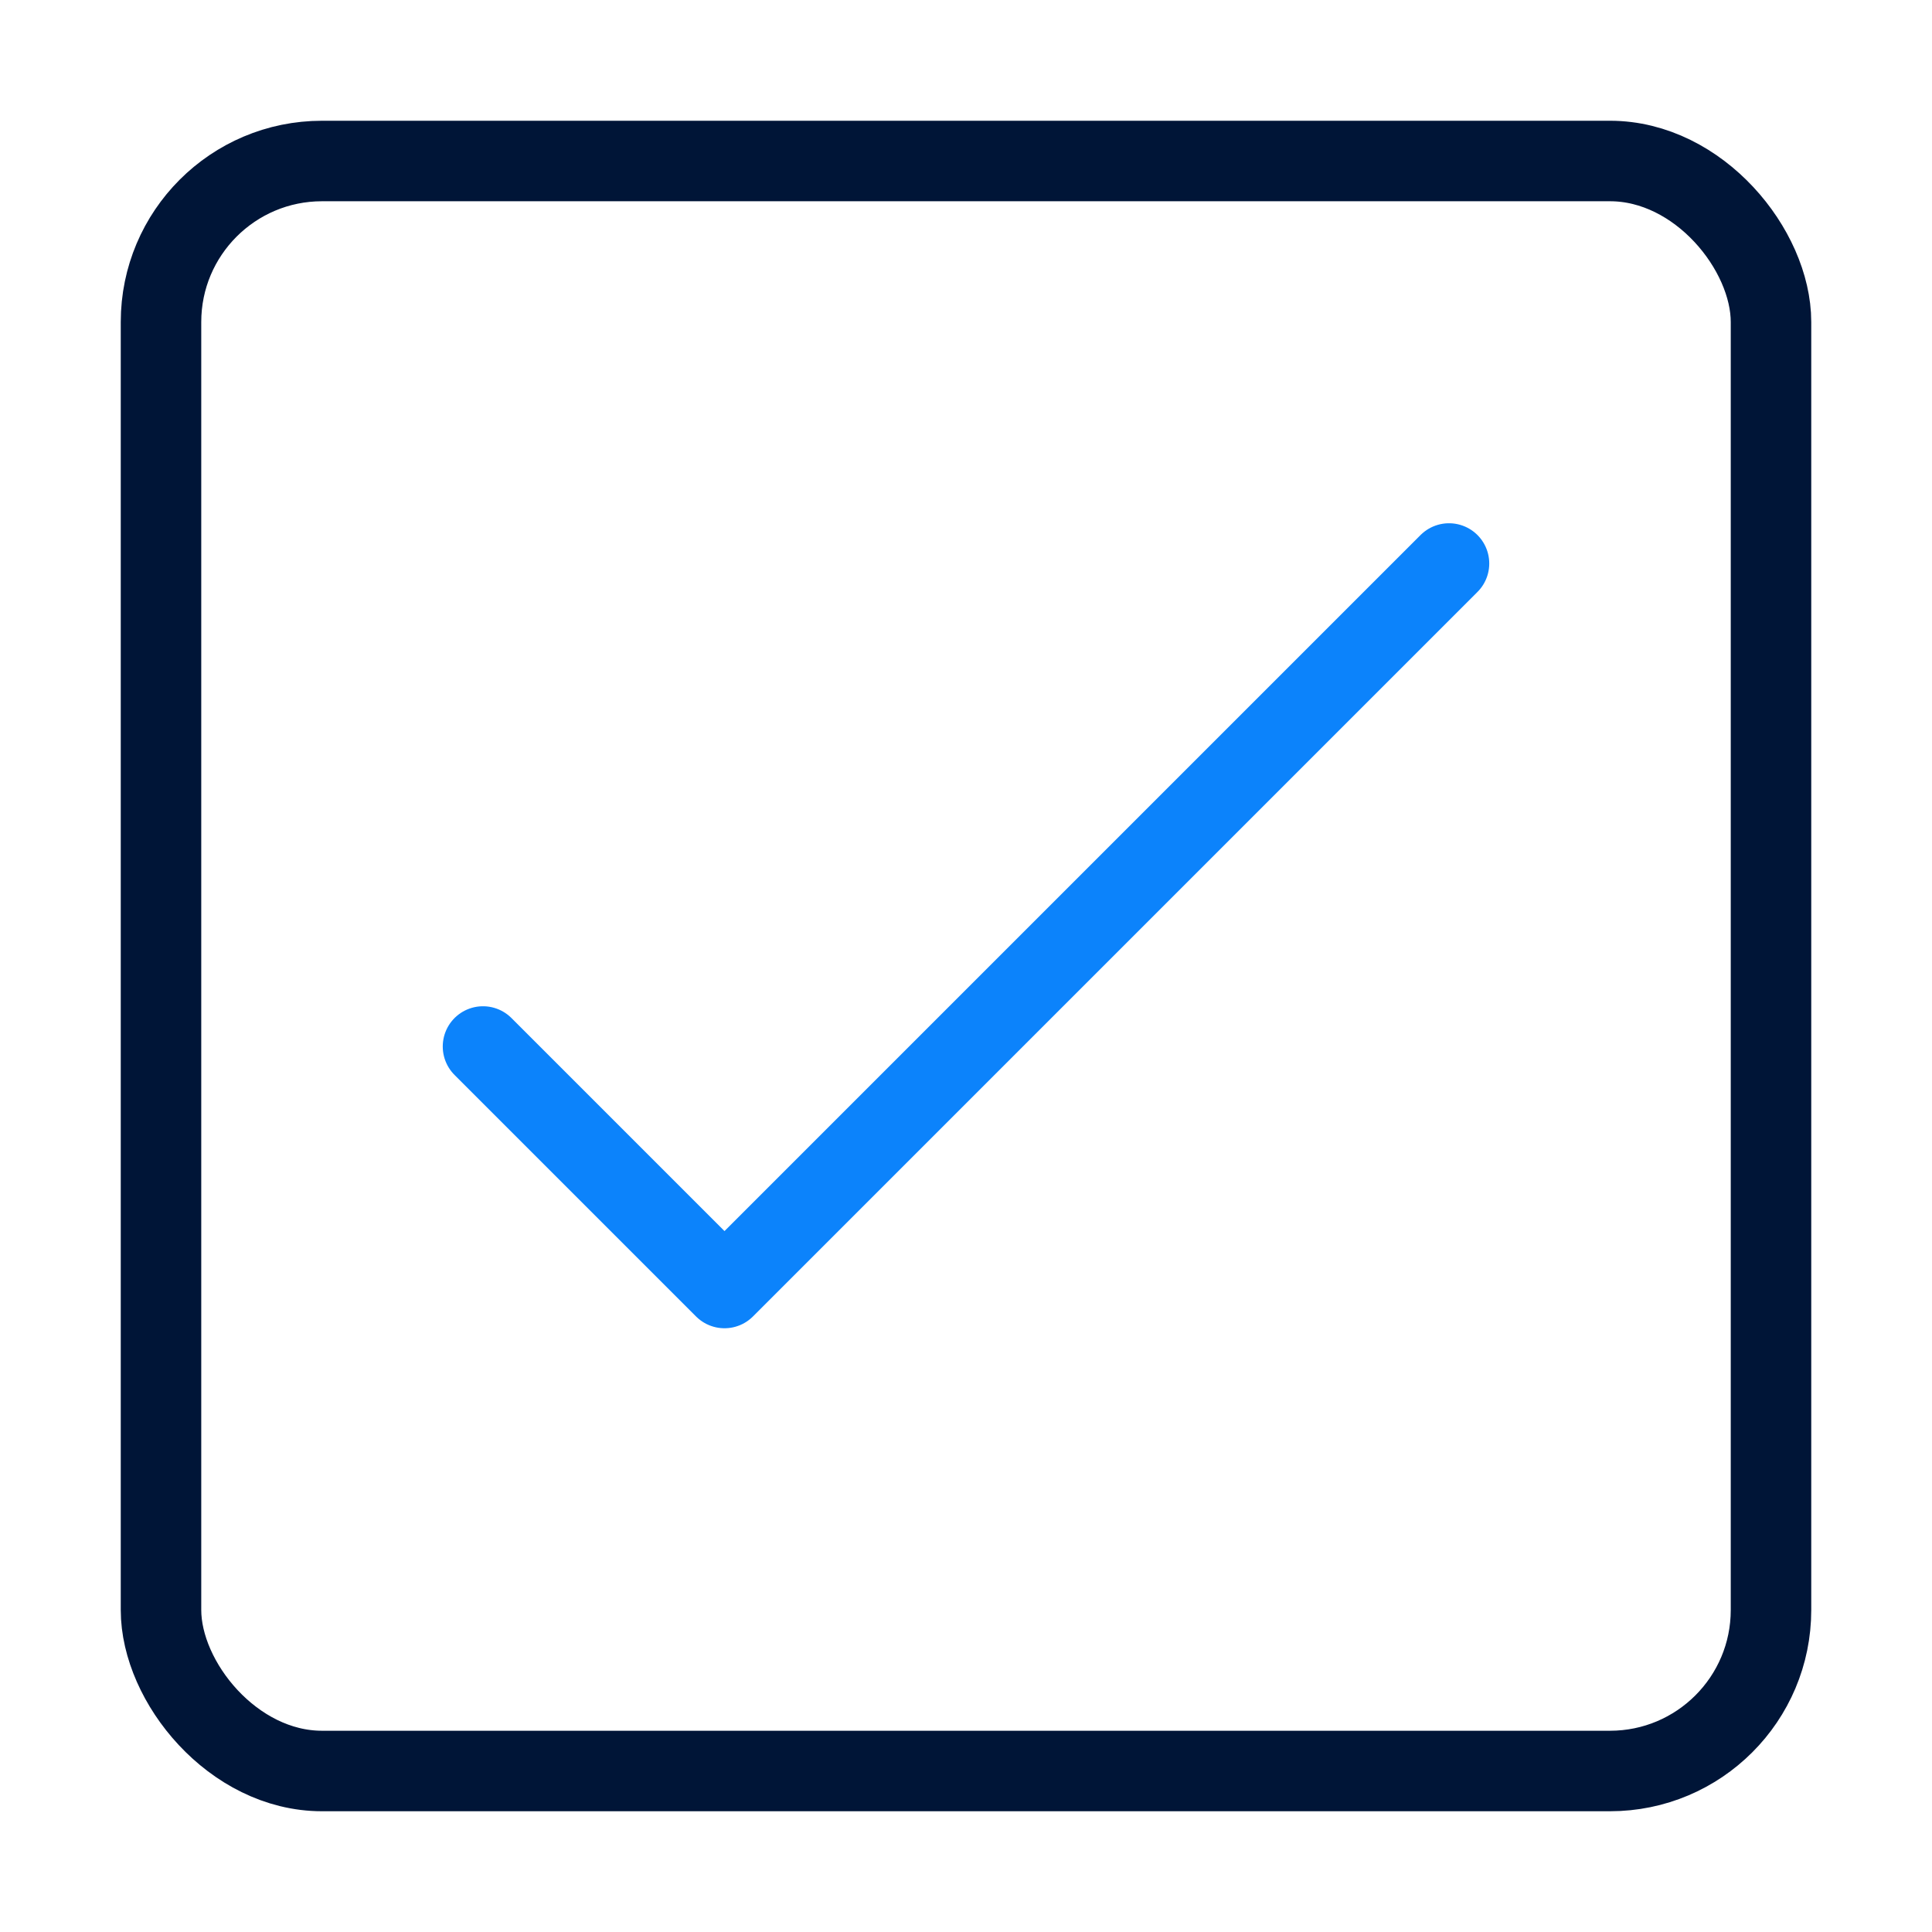
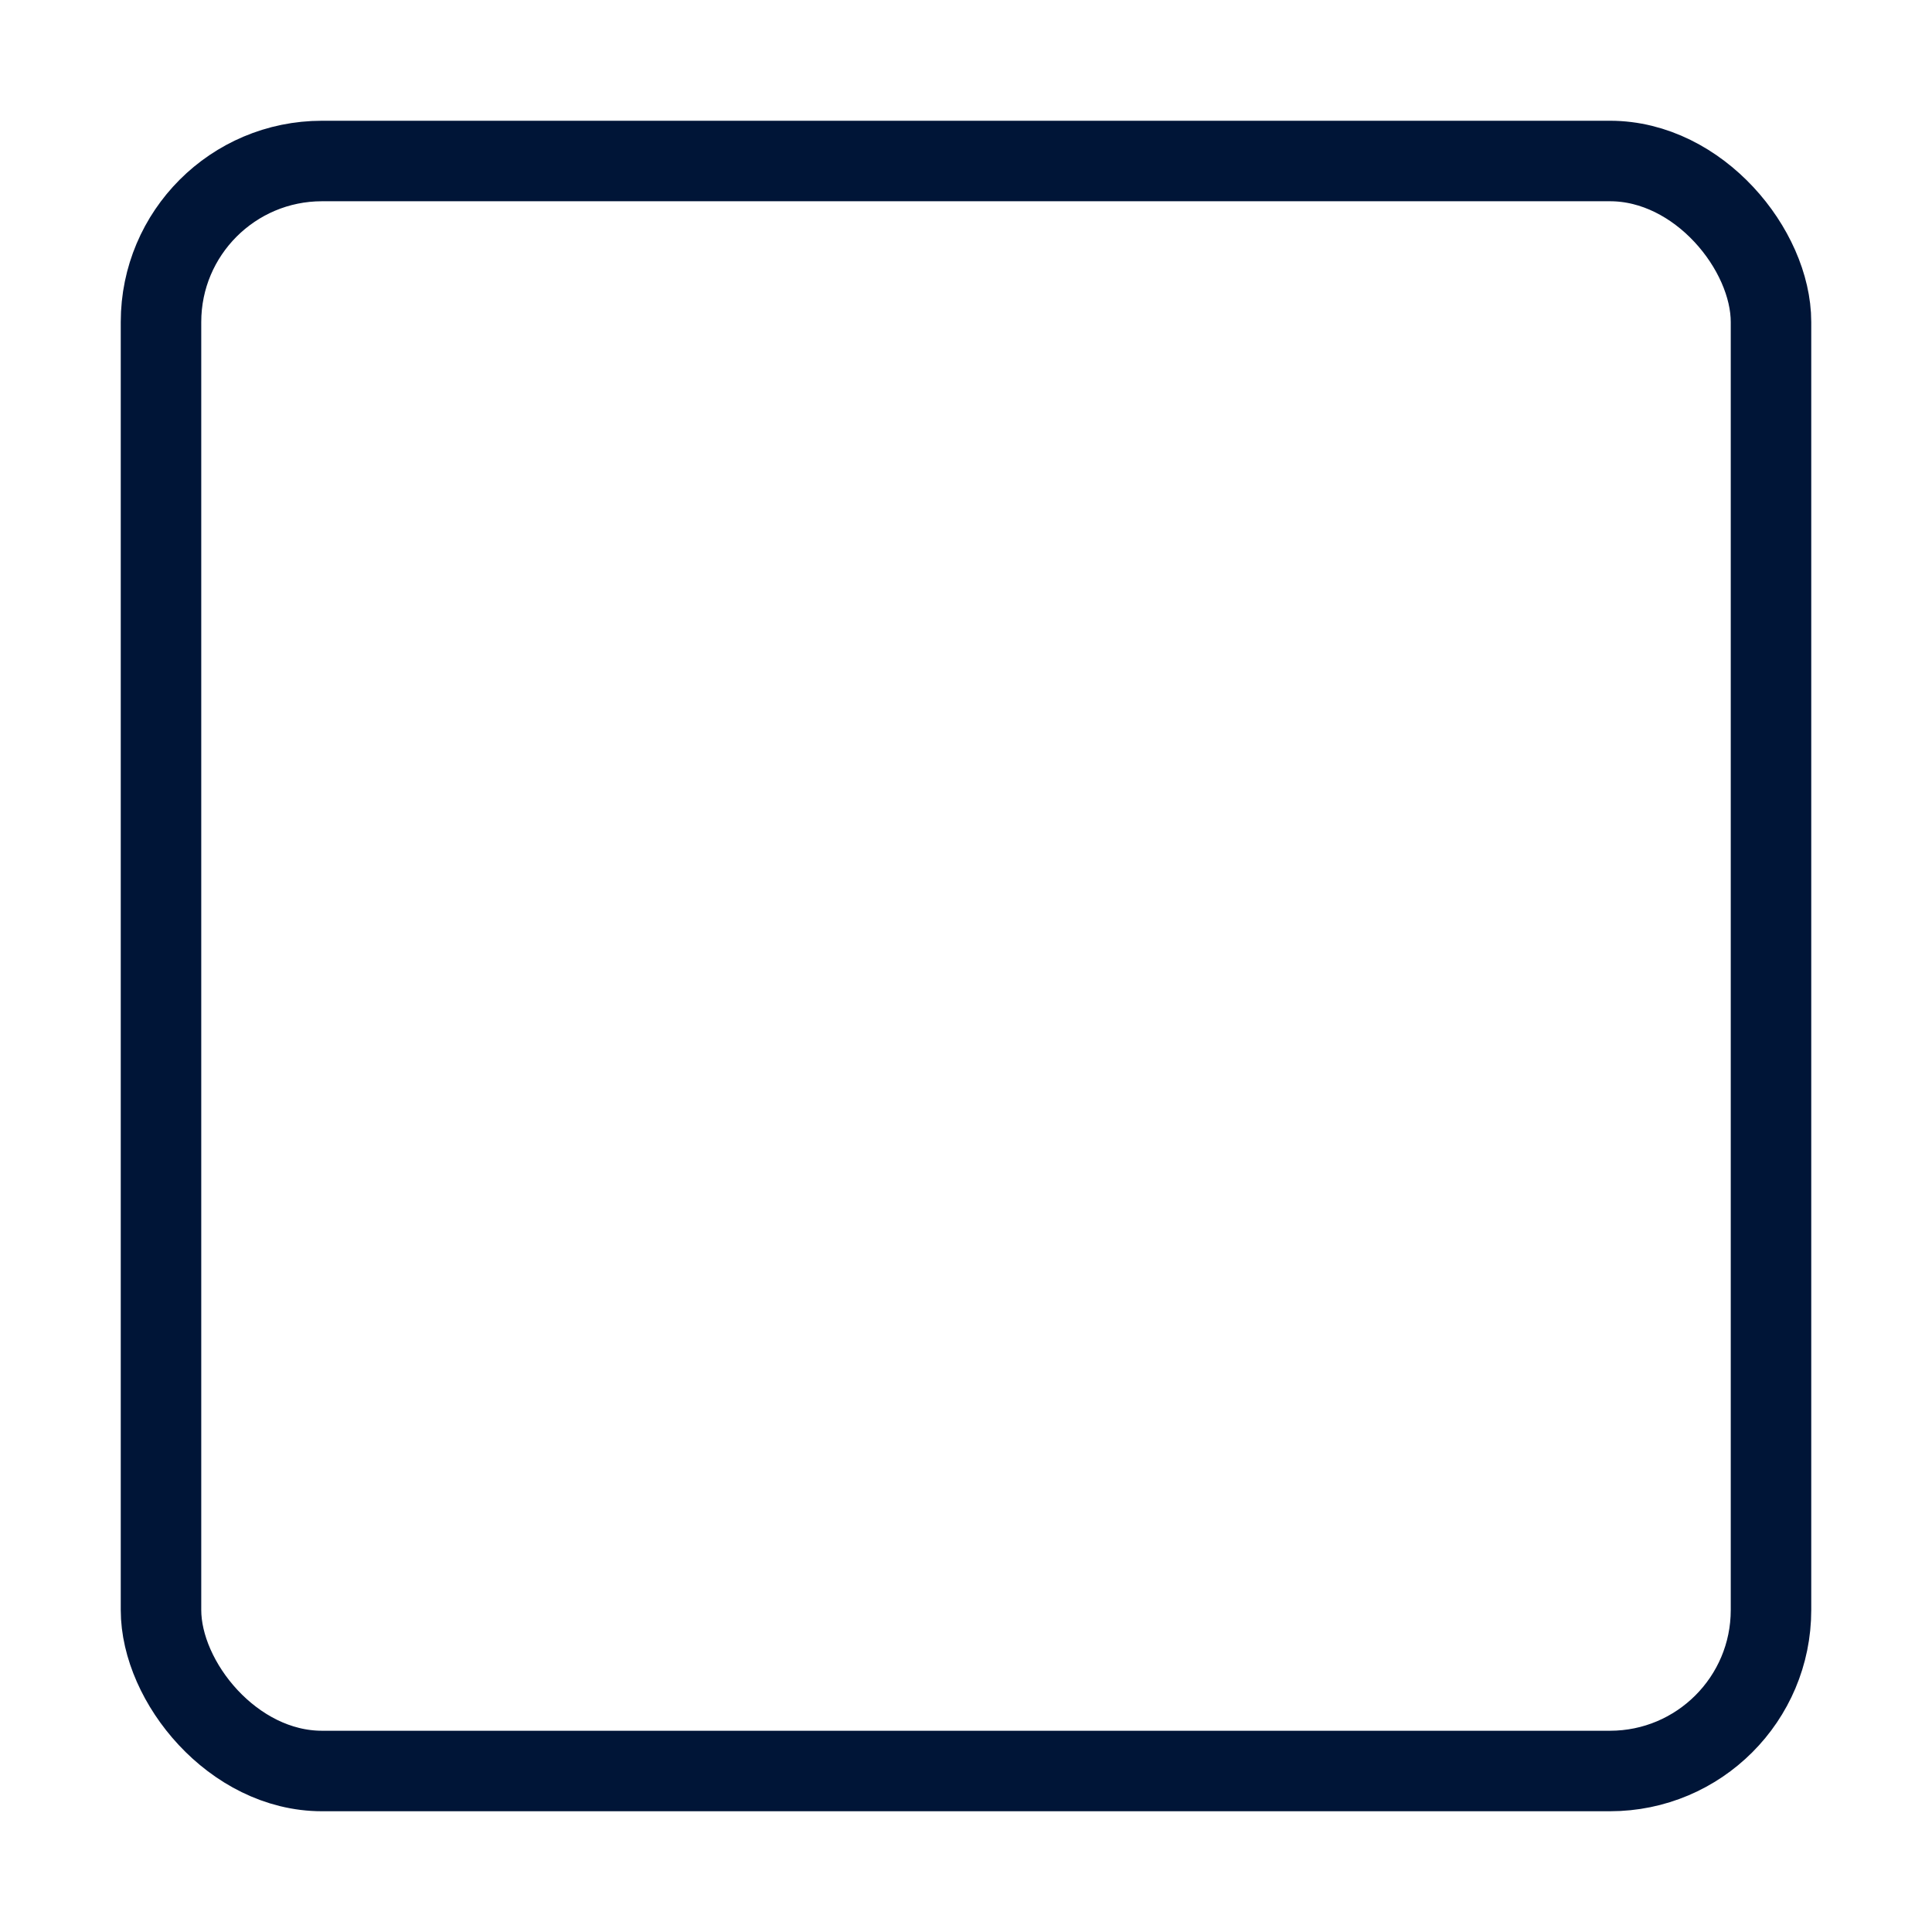
<svg xmlns="http://www.w3.org/2000/svg" height="48" width="48" viewBox="0 0 48 48">
  <title>checkbox btn checked 1</title>
  <g stroke-linecap="round" stroke-width="2" fill="none" stroke="#001537" stroke-linejoin="round" class="nc-icon-wrapper">
    <rect x="4" y="4" width="40" height="40" rx="4" />
-     <polyline points="12 26 18 32 36 14" stroke="#0c83fb" />
  </g>
</svg>